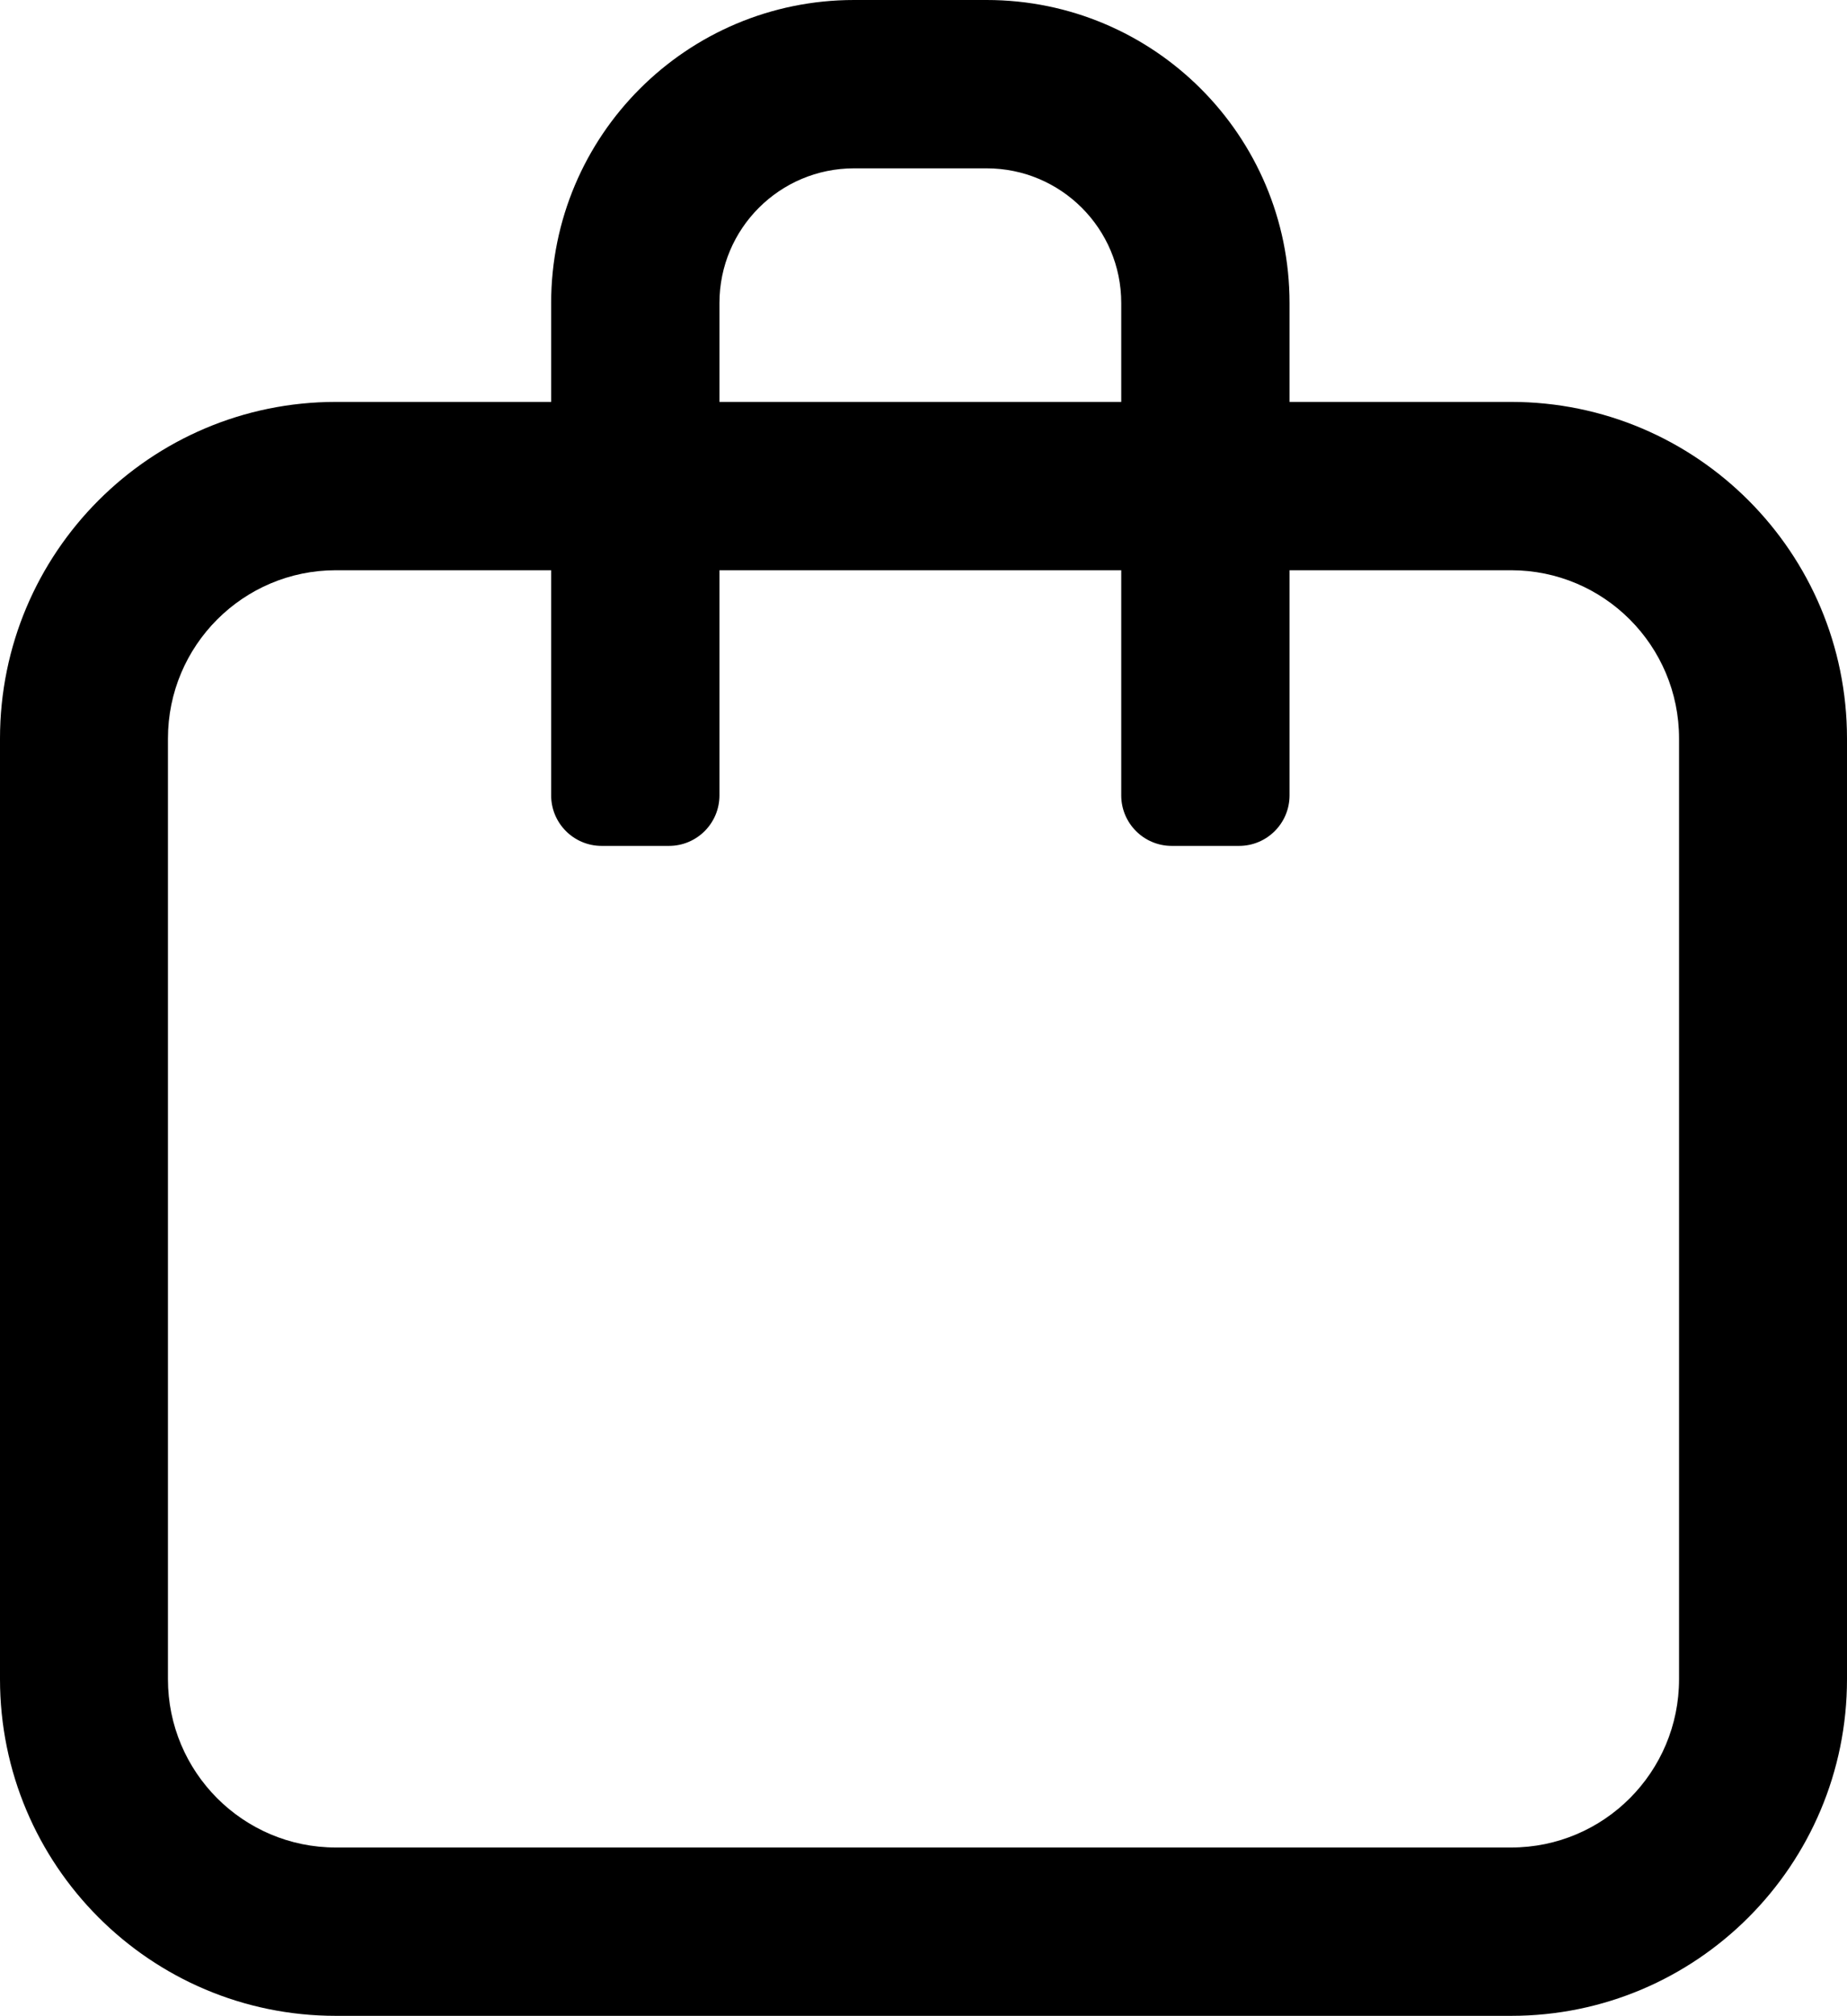
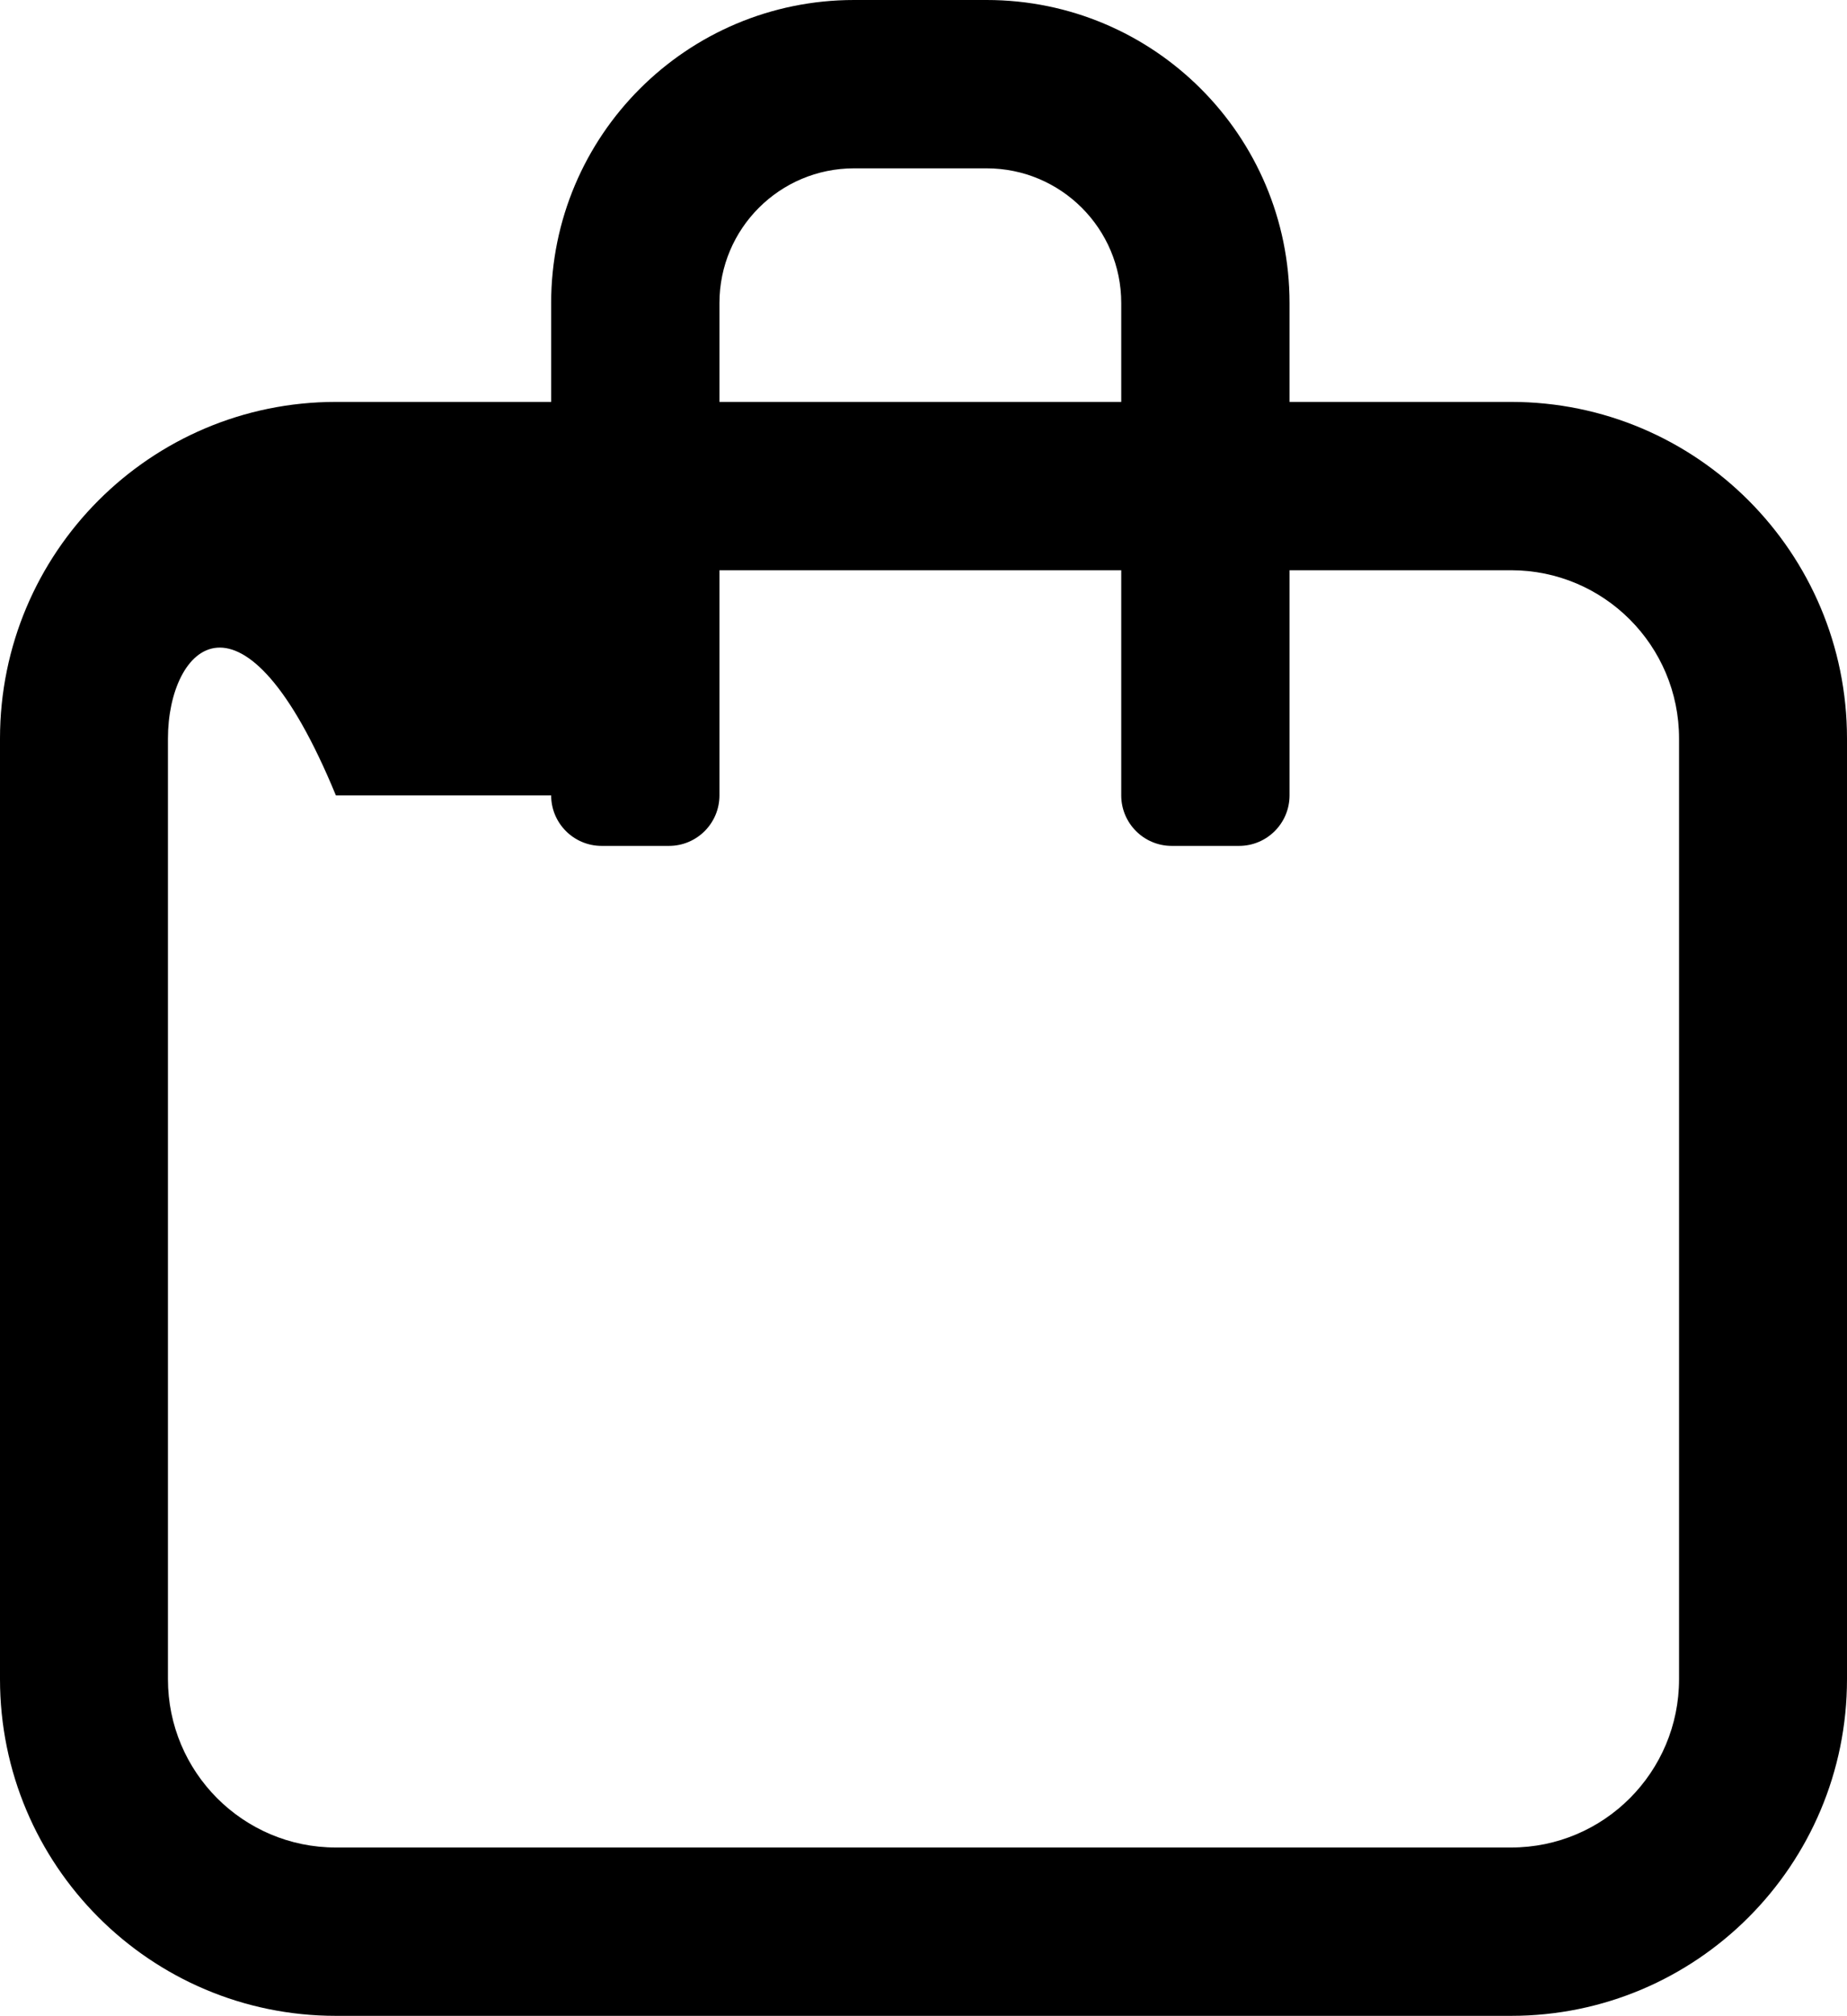
<svg xmlns="http://www.w3.org/2000/svg" width="878" height="958" viewBox="0 0 878 958" fill="none">
-   <path d="M613 144V191H615H718.333C806.515 191 878 262.634 878 351V798C878 886.366 806.515 958 718.333 958H159.667C71.485 958 0 886.366 0 798V351C0 262.634 71.485 191 159.667 191H261H262V144C262 64.471 326.471 0 406 0H469C548.529 0 613 64.471 613 144ZM342 191H533V144C533 108.654 504.346 80 469 80H406C370.654 80 342 108.654 342 144V191ZM615 271H613V378C613 391.255 602.255 402 589 402H557C543.745 402 533 391.255 533 378V271H342V378C342 391.255 331.255 402 318 402H286C272.745 402 262 391.255 262 378V271H261H159.667C115.576 271 79.833 306.817 79.833 351V798C79.833 842.183 115.576 878 159.667 878H718.333C762.424 878 798.167 842.183 798.167 798V351C798.167 306.817 762.424 271 718.333 271H615Z" fill="black" />
+   <path d="M613 144V191H615H718.333C806.515 191 878 262.634 878 351V798C878 886.366 806.515 958 718.333 958H159.667C71.485 958 0 886.366 0 798V351C0 262.634 71.485 191 159.667 191H261H262V144C262 64.471 326.471 0 406 0H469C548.529 0 613 64.471 613 144ZM342 191H533V144C533 108.654 504.346 80 469 80H406C370.654 80 342 108.654 342 144V191ZM615 271H613V378C613 391.255 602.255 402 589 402H557C543.745 402 533 391.255 533 378V271H342V378C342 391.255 331.255 402 318 402H286C272.745 402 262 391.255 262 378H261H159.667C115.576 271 79.833 306.817 79.833 351V798C79.833 842.183 115.576 878 159.667 878H718.333C762.424 878 798.167 842.183 798.167 798V351C798.167 306.817 762.424 271 718.333 271H615Z" fill="black" />
</svg>